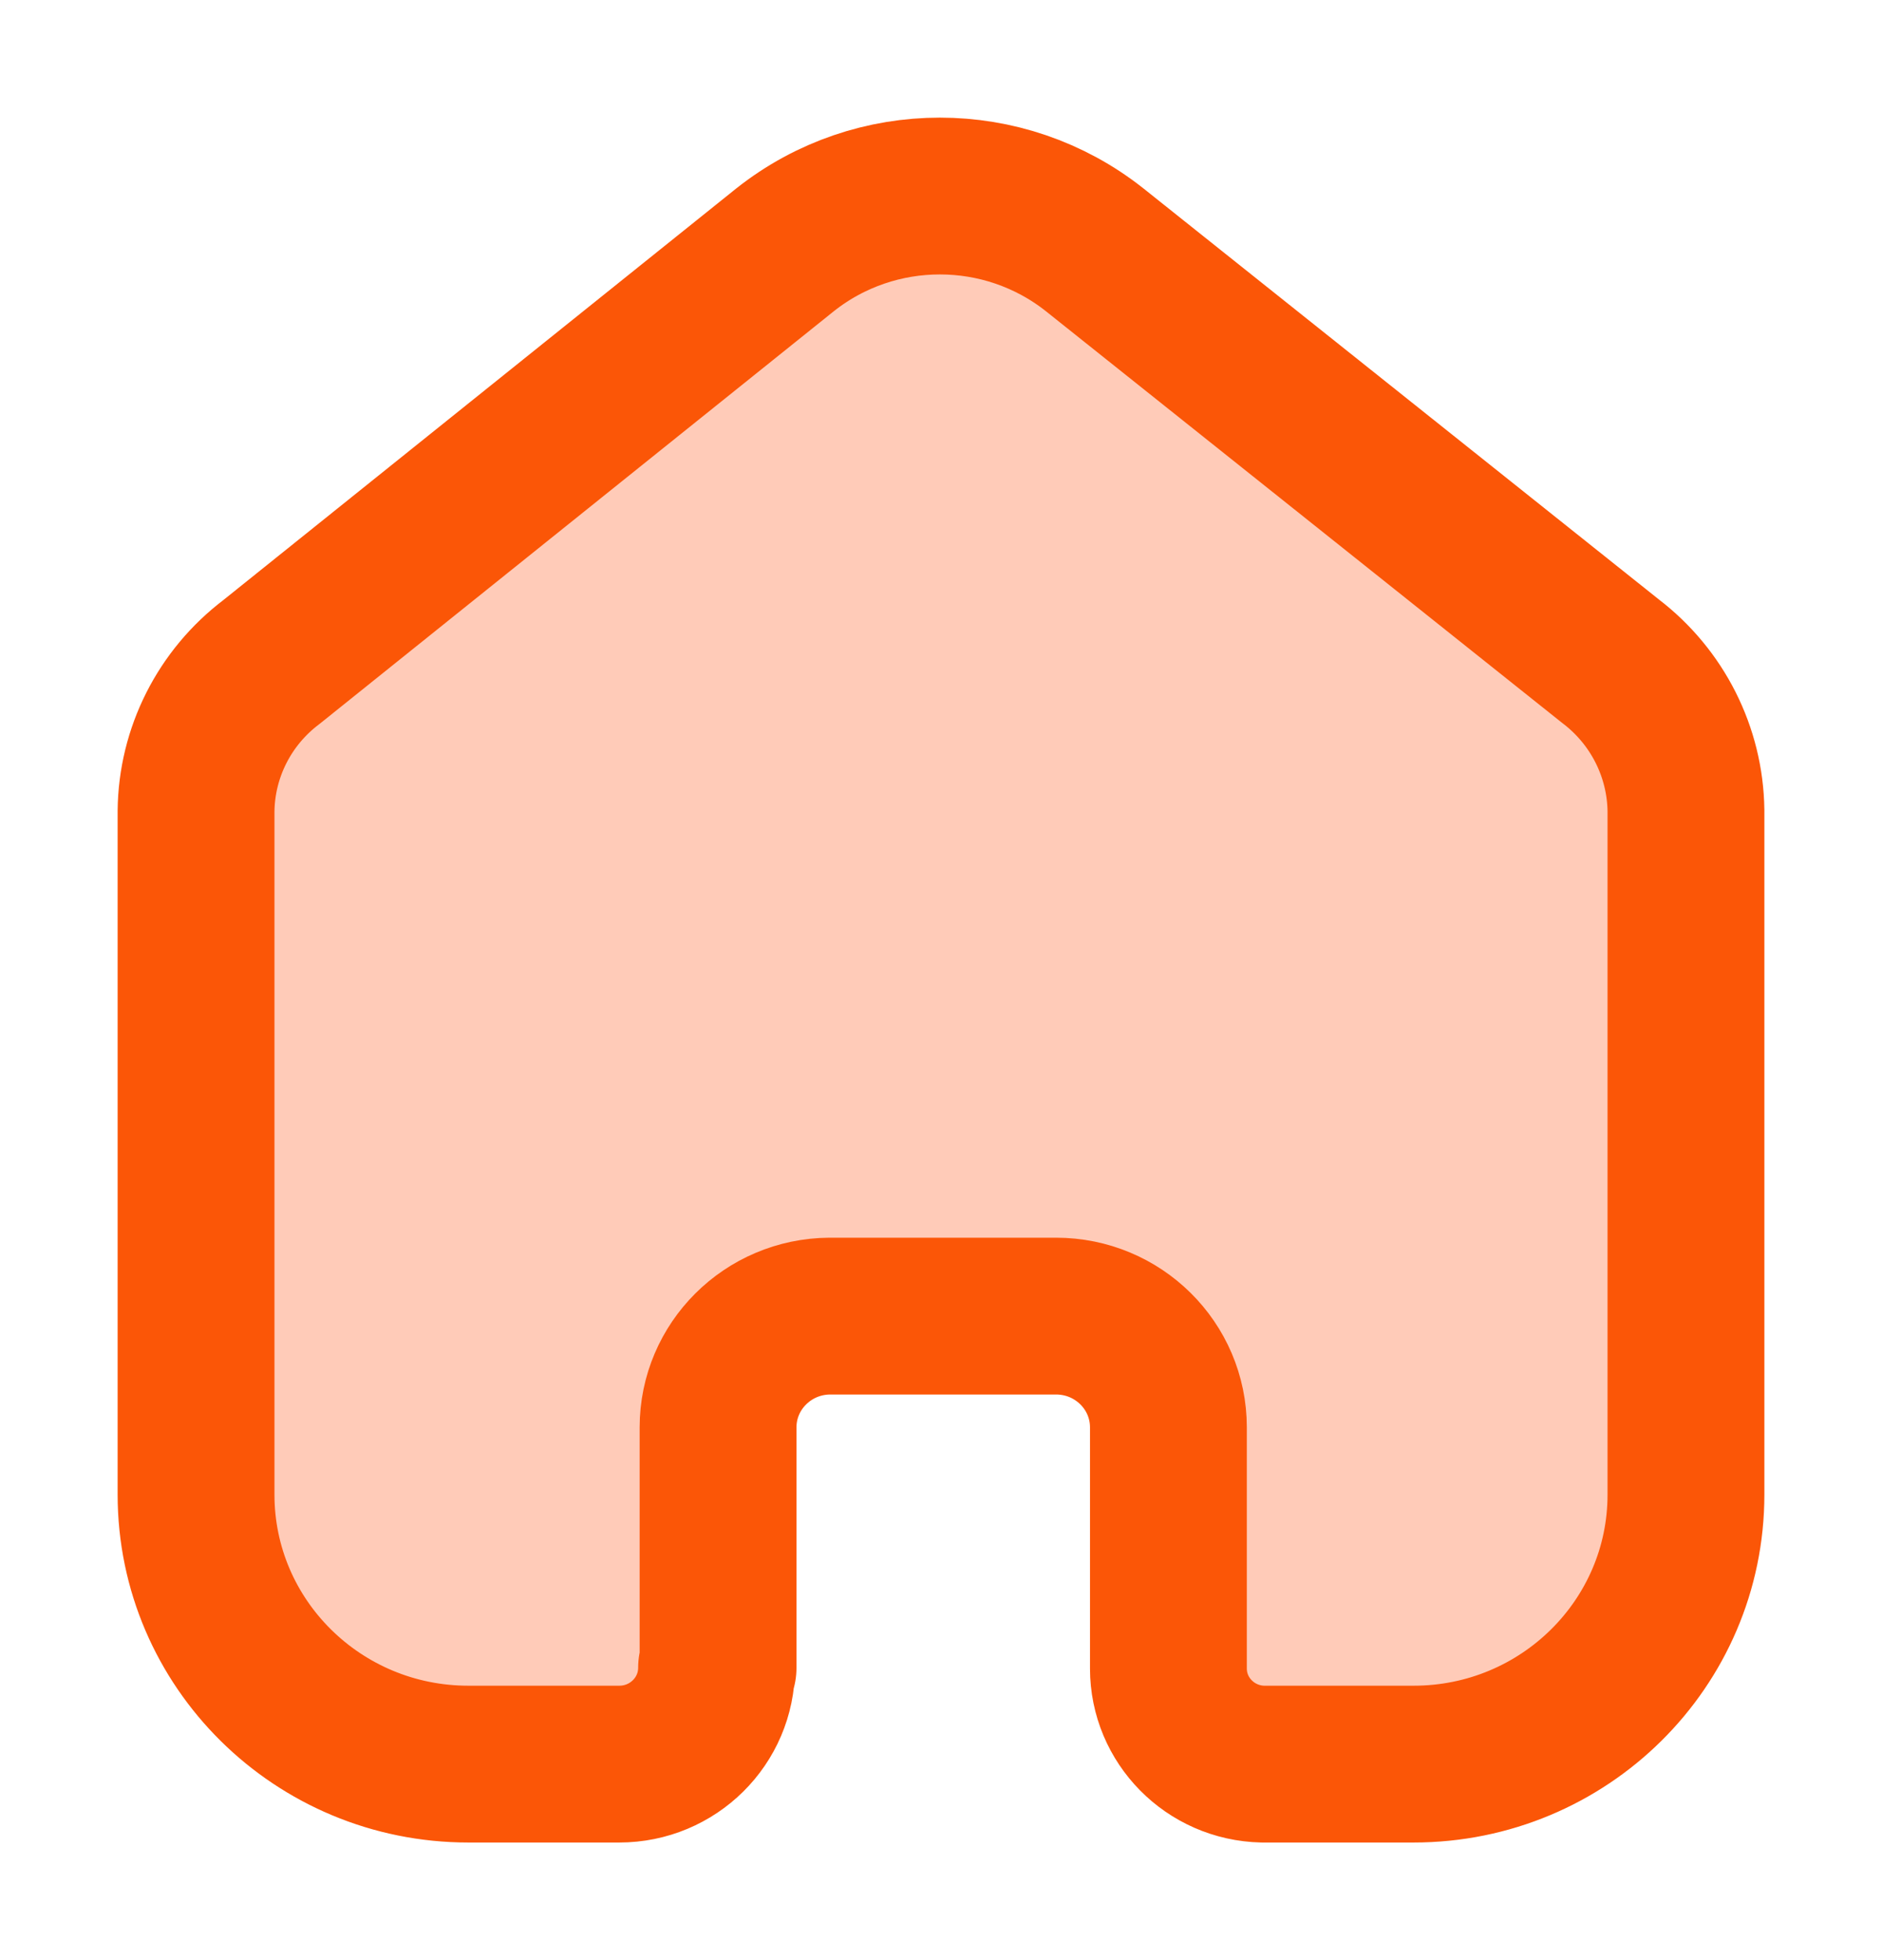
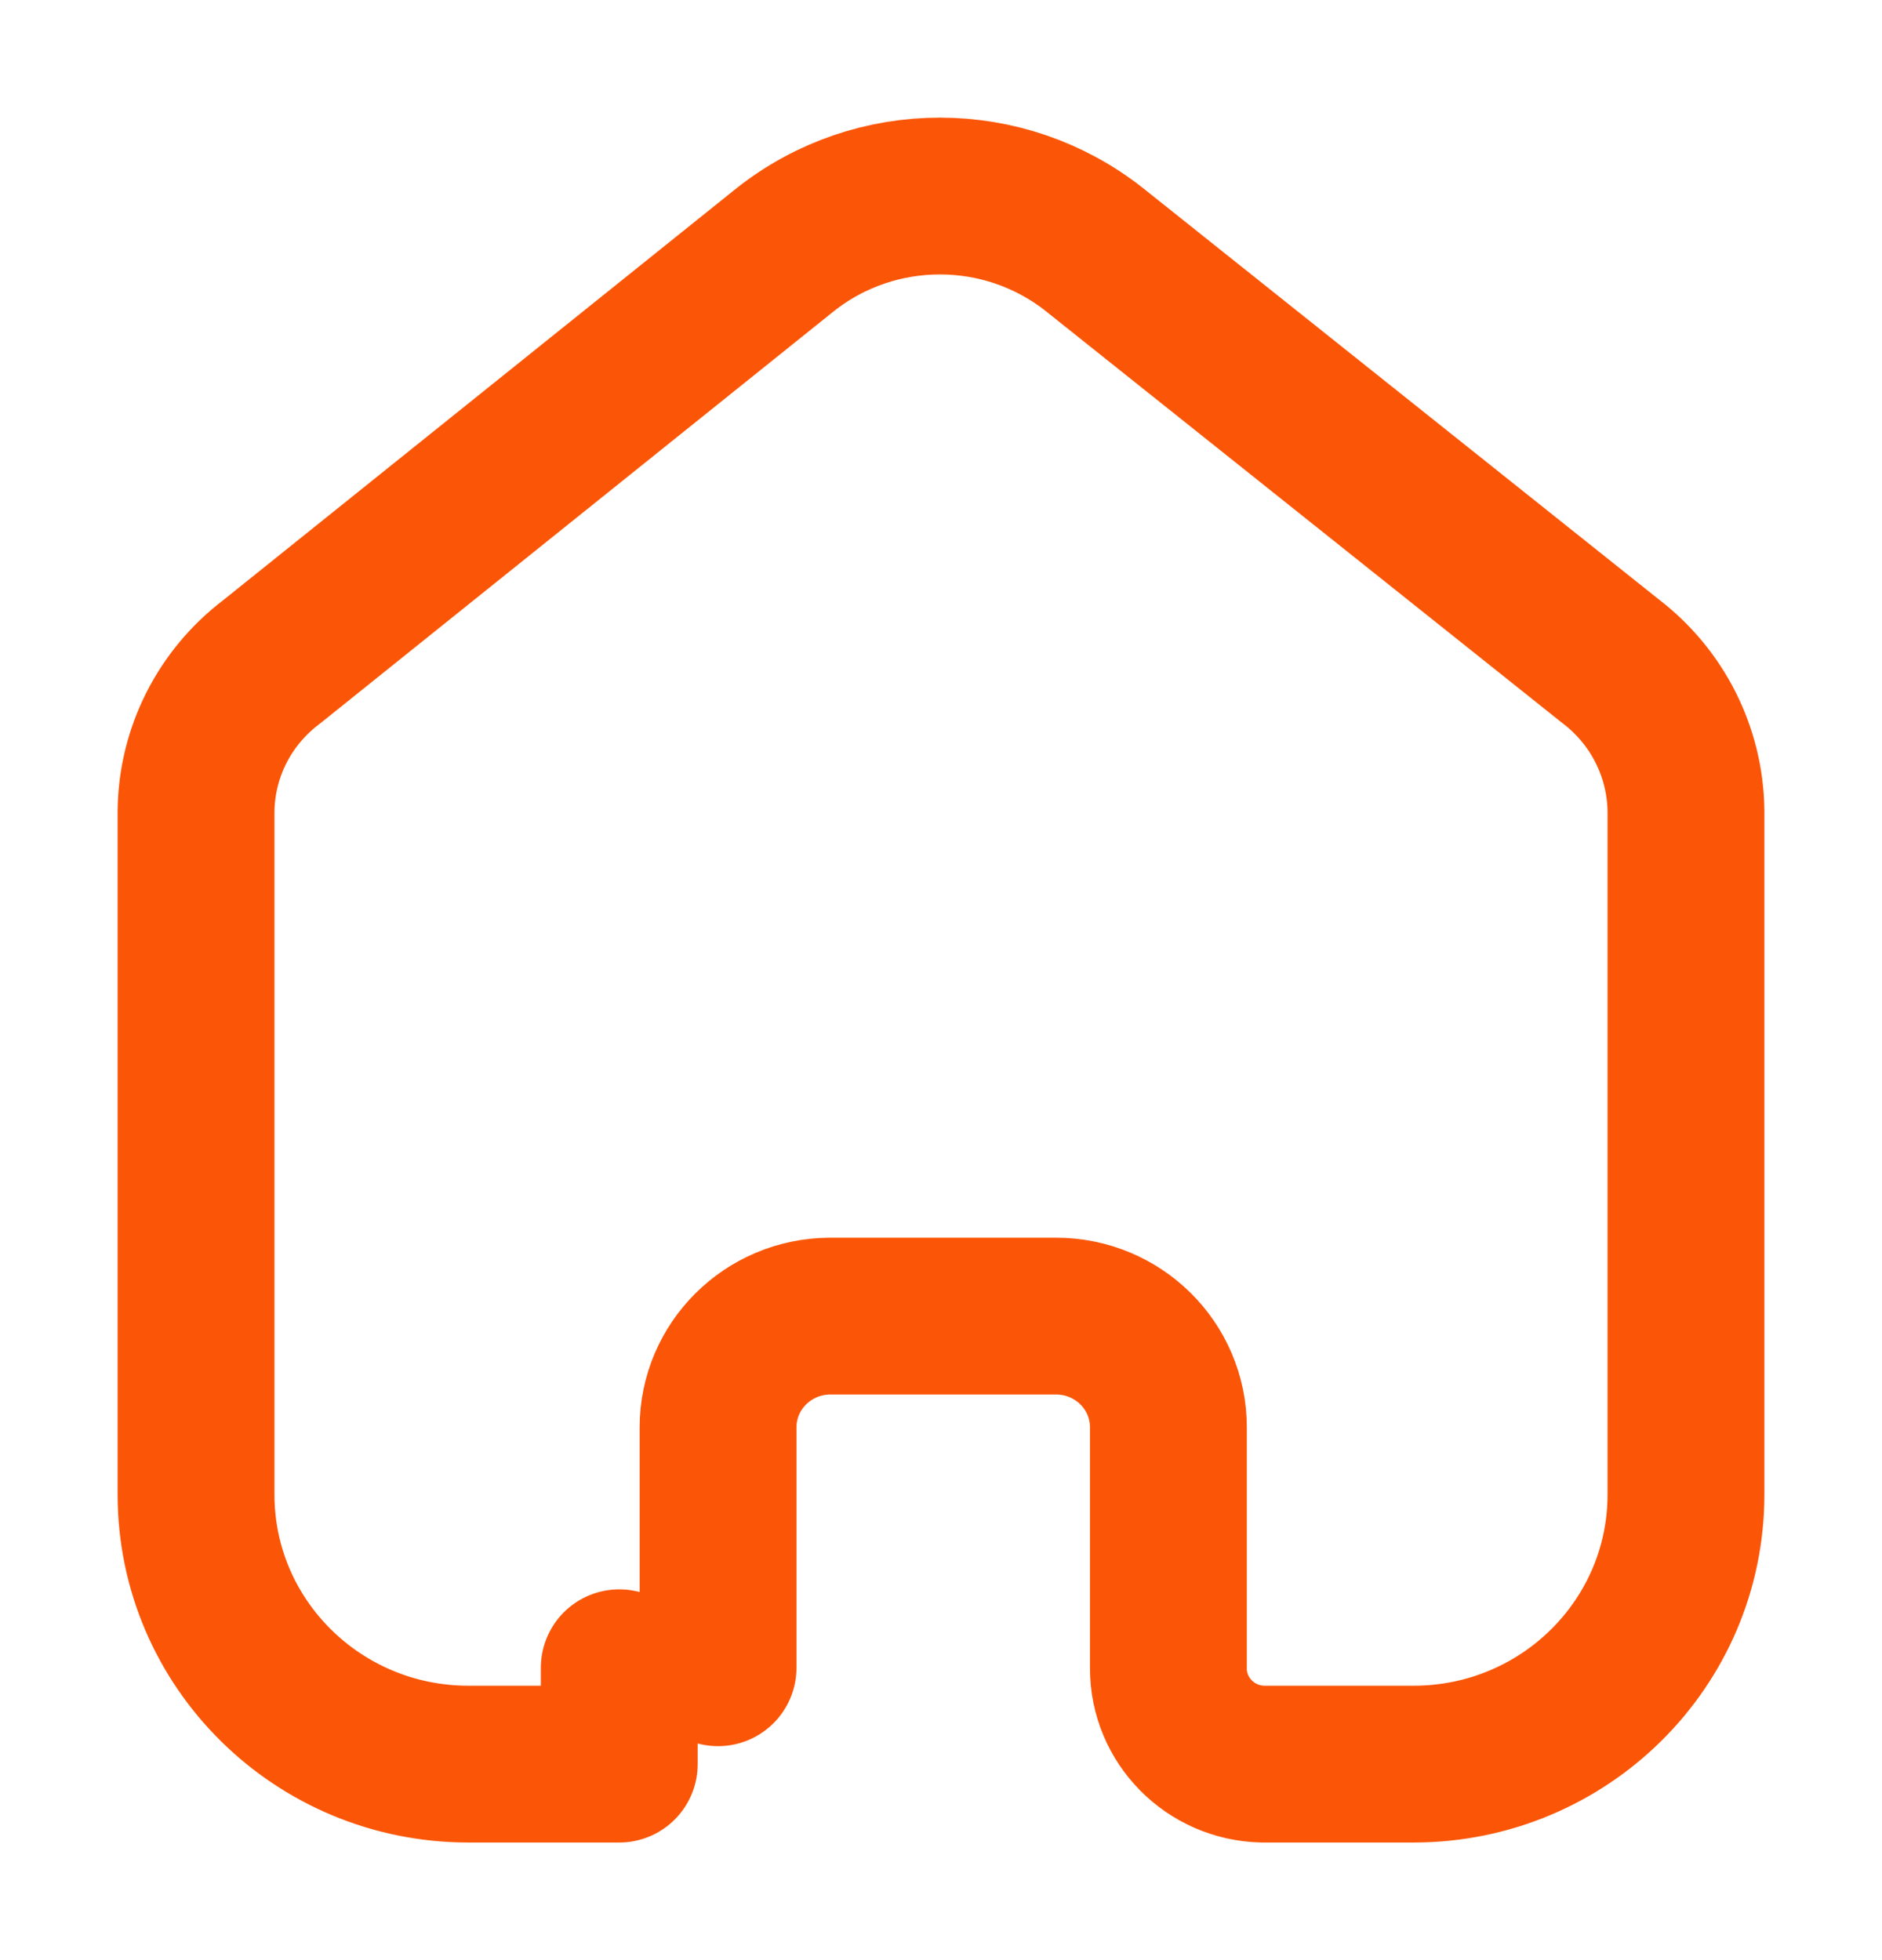
<svg xmlns="http://www.w3.org/2000/svg" width="24" height="25" viewBox="0 0 24 25" fill="none">
-   <path fill-rule="evenodd" clip-rule="evenodd" d="M9.157 21.271V18.205C9.157 17.425 9.793 16.791 10.581 16.786H13.467C14.259 16.786 14.9 17.421 14.9 18.205V18.205V21.281C14.9 21.943 15.434 22.485 16.103 22.5H18.027C19.945 22.5 21.5 20.961 21.5 19.062V19.062V10.338C21.49 9.591 21.136 8.889 20.538 8.433L13.958 3.185C12.805 2.272 11.166 2.272 10.013 3.185L3.462 8.443C2.862 8.897 2.507 9.6 2.5 10.347V19.062C2.5 20.961 4.055 22.5 5.973 22.5H7.897C8.582 22.5 9.138 21.95 9.138 21.271V21.271" fill="#FFCBB8" />
-   <path d="M9.157 21.271V18.205C9.157 17.425 9.793 16.791 10.581 16.786H13.467C14.259 16.786 14.9 17.421 14.9 18.205V18.205V21.281C14.9 21.943 15.434 22.485 16.103 22.5H18.027C19.945 22.5 21.5 20.961 21.5 19.062V19.062V10.338C21.49 9.591 21.136 8.889 20.538 8.433L13.958 3.185C12.805 2.272 11.166 2.272 10.013 3.185L3.462 8.443C2.862 8.897 2.507 9.6 2.5 10.347V19.062C2.5 20.961 4.055 22.5 5.973 22.5H7.897C8.582 22.5 9.138 21.95 9.138 21.271V21.271" stroke="#FB5607" stroke-width="2" stroke-linecap="round" stroke-linejoin="round" />
+   <path d="M9.157 21.271V18.205C9.157 17.425 9.793 16.791 10.581 16.786H13.467C14.259 16.786 14.9 17.421 14.9 18.205V18.205V21.281C14.9 21.943 15.434 22.485 16.103 22.5H18.027C19.945 22.5 21.5 20.961 21.5 19.062V19.062V10.338C21.49 9.591 21.136 8.889 20.538 8.433L13.958 3.185C12.805 2.272 11.166 2.272 10.013 3.185L3.462 8.443C2.862 8.897 2.507 9.6 2.5 10.347V19.062C2.5 20.961 4.055 22.5 5.973 22.5H7.897V21.271" stroke="#FB5607" stroke-width="2" stroke-linecap="round" stroke-linejoin="round" />
</svg>